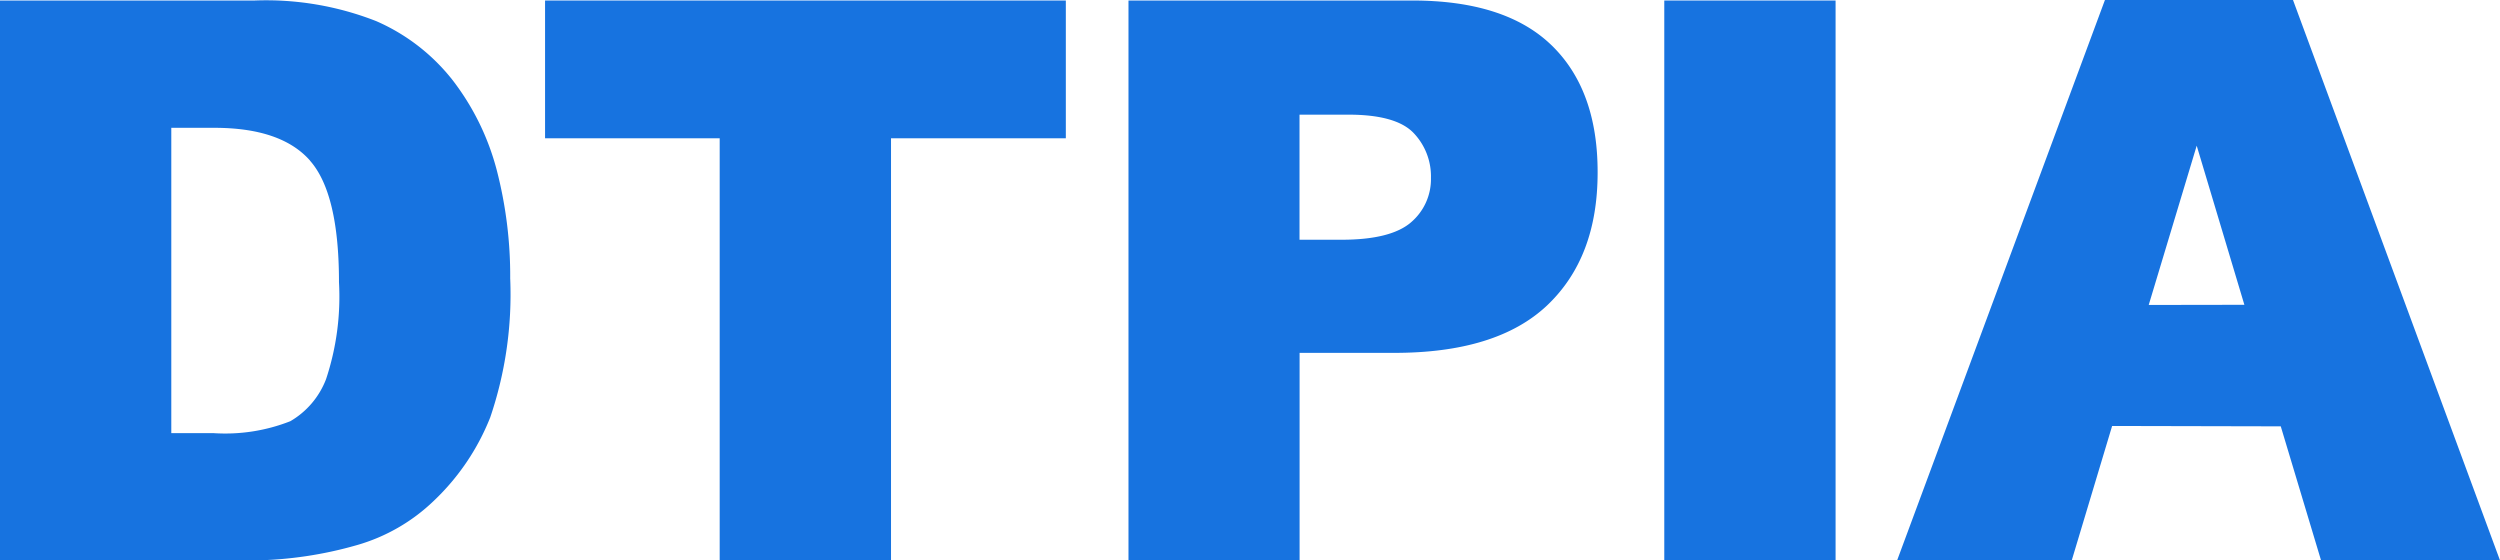
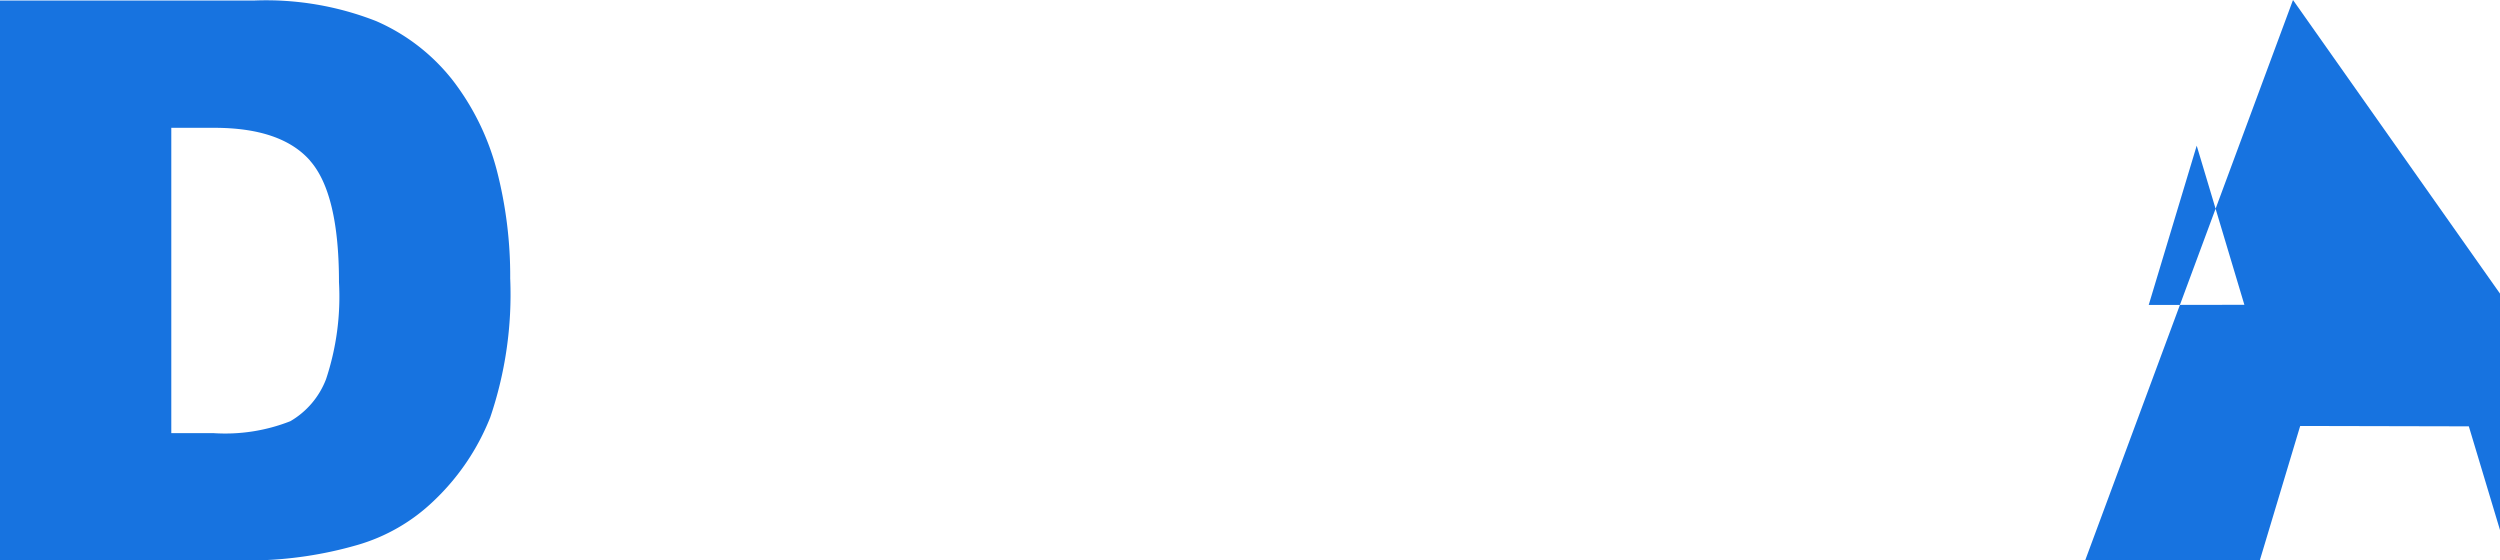
<svg xmlns="http://www.w3.org/2000/svg" id="구성_요소_11_1" data-name="구성 요소 11 – 1" width="160" height="35.867" viewBox="0 0 160 35.867">
  <path id="패스_646" data-name="패스 646" d="M32.653,17.841a27.007,27.007,0,0,0-.859-6.943A16.11,16.11,0,0,0,28.973,5.14a12.614,12.614,0,0,0-4.9-3.787A19.289,19.289,0,0,0,16.294.036H0V35.87H16.294a25.128,25.128,0,0,0,6.528-.974,11.752,11.752,0,0,0,4.945-2.844,14.922,14.922,0,0,0,3.593-5.3v.007a24.447,24.447,0,0,0,1.294-8.918M20.865,24.276a5.3,5.3,0,0,1-2.286,2.685,11.38,11.38,0,0,1-4.926.762h-2.69V8.183H13.72c2.856,0,4.9.706,6.124,2.1l-.006,0q1.857,2.1,1.857,7.78a16.747,16.747,0,0,1-.83,6.214" transform="translate(0 -0.003)" fill="#1773e0" />
-   <path id="패스_647" data-name="패스 647" d="M67.291,8.856V35.873H56.326V8.856H45.15V.039H78.479V8.856Z" transform="translate(-10.266 -0.006)" fill="#1773e0" />
-   <path id="패스_648" data-name="패스 648" d="M121.922,2.9Q118.965.039,113.016.039H94.849V35.873H105.8V22.59h6.012q6.609.011,9.84-3.048h0c2.152-2.049,3.222-4.87,3.222-8.5q.006-5.28-2.951-8.142m-8.993,11.336c-.852.734-2.328,1.113-4.435,1.113h-2.7V7.344h3.128c2.047,0,3.438.395,4.184,1.185l0,0a4.014,4.014,0,0,1,1.1,2.867,3.628,3.628,0,0,1-1.284,2.845" transform="translate(-22.626 -0.006)" fill="#1773e0" />
-   <rect id="사각형_343" data-name="사각형 343" width="10.963" height="35.834" transform="translate(106.514 0.033)" fill="#1773e0" />
-   <path id="패스_649" data-name="패스 649" d="M184.028,0H171.992l-13.3,35.862h11.176l2.584-8.6,10.793.024,2.577,8.574h11.452Zm-9.234,19.517,3.071-10.193,3.051,10.183Z" transform="translate(-37.276)" fill="#1773e0" />
+   <path id="패스_649" data-name="패스 649" d="M184.028,0l-13.3,35.862h11.176l2.584-8.6,10.793.024,2.577,8.574h11.452Zm-9.234,19.517,3.071-10.193,3.051,10.183Z" transform="translate(-37.276)" fill="#1773e0" />
</svg>